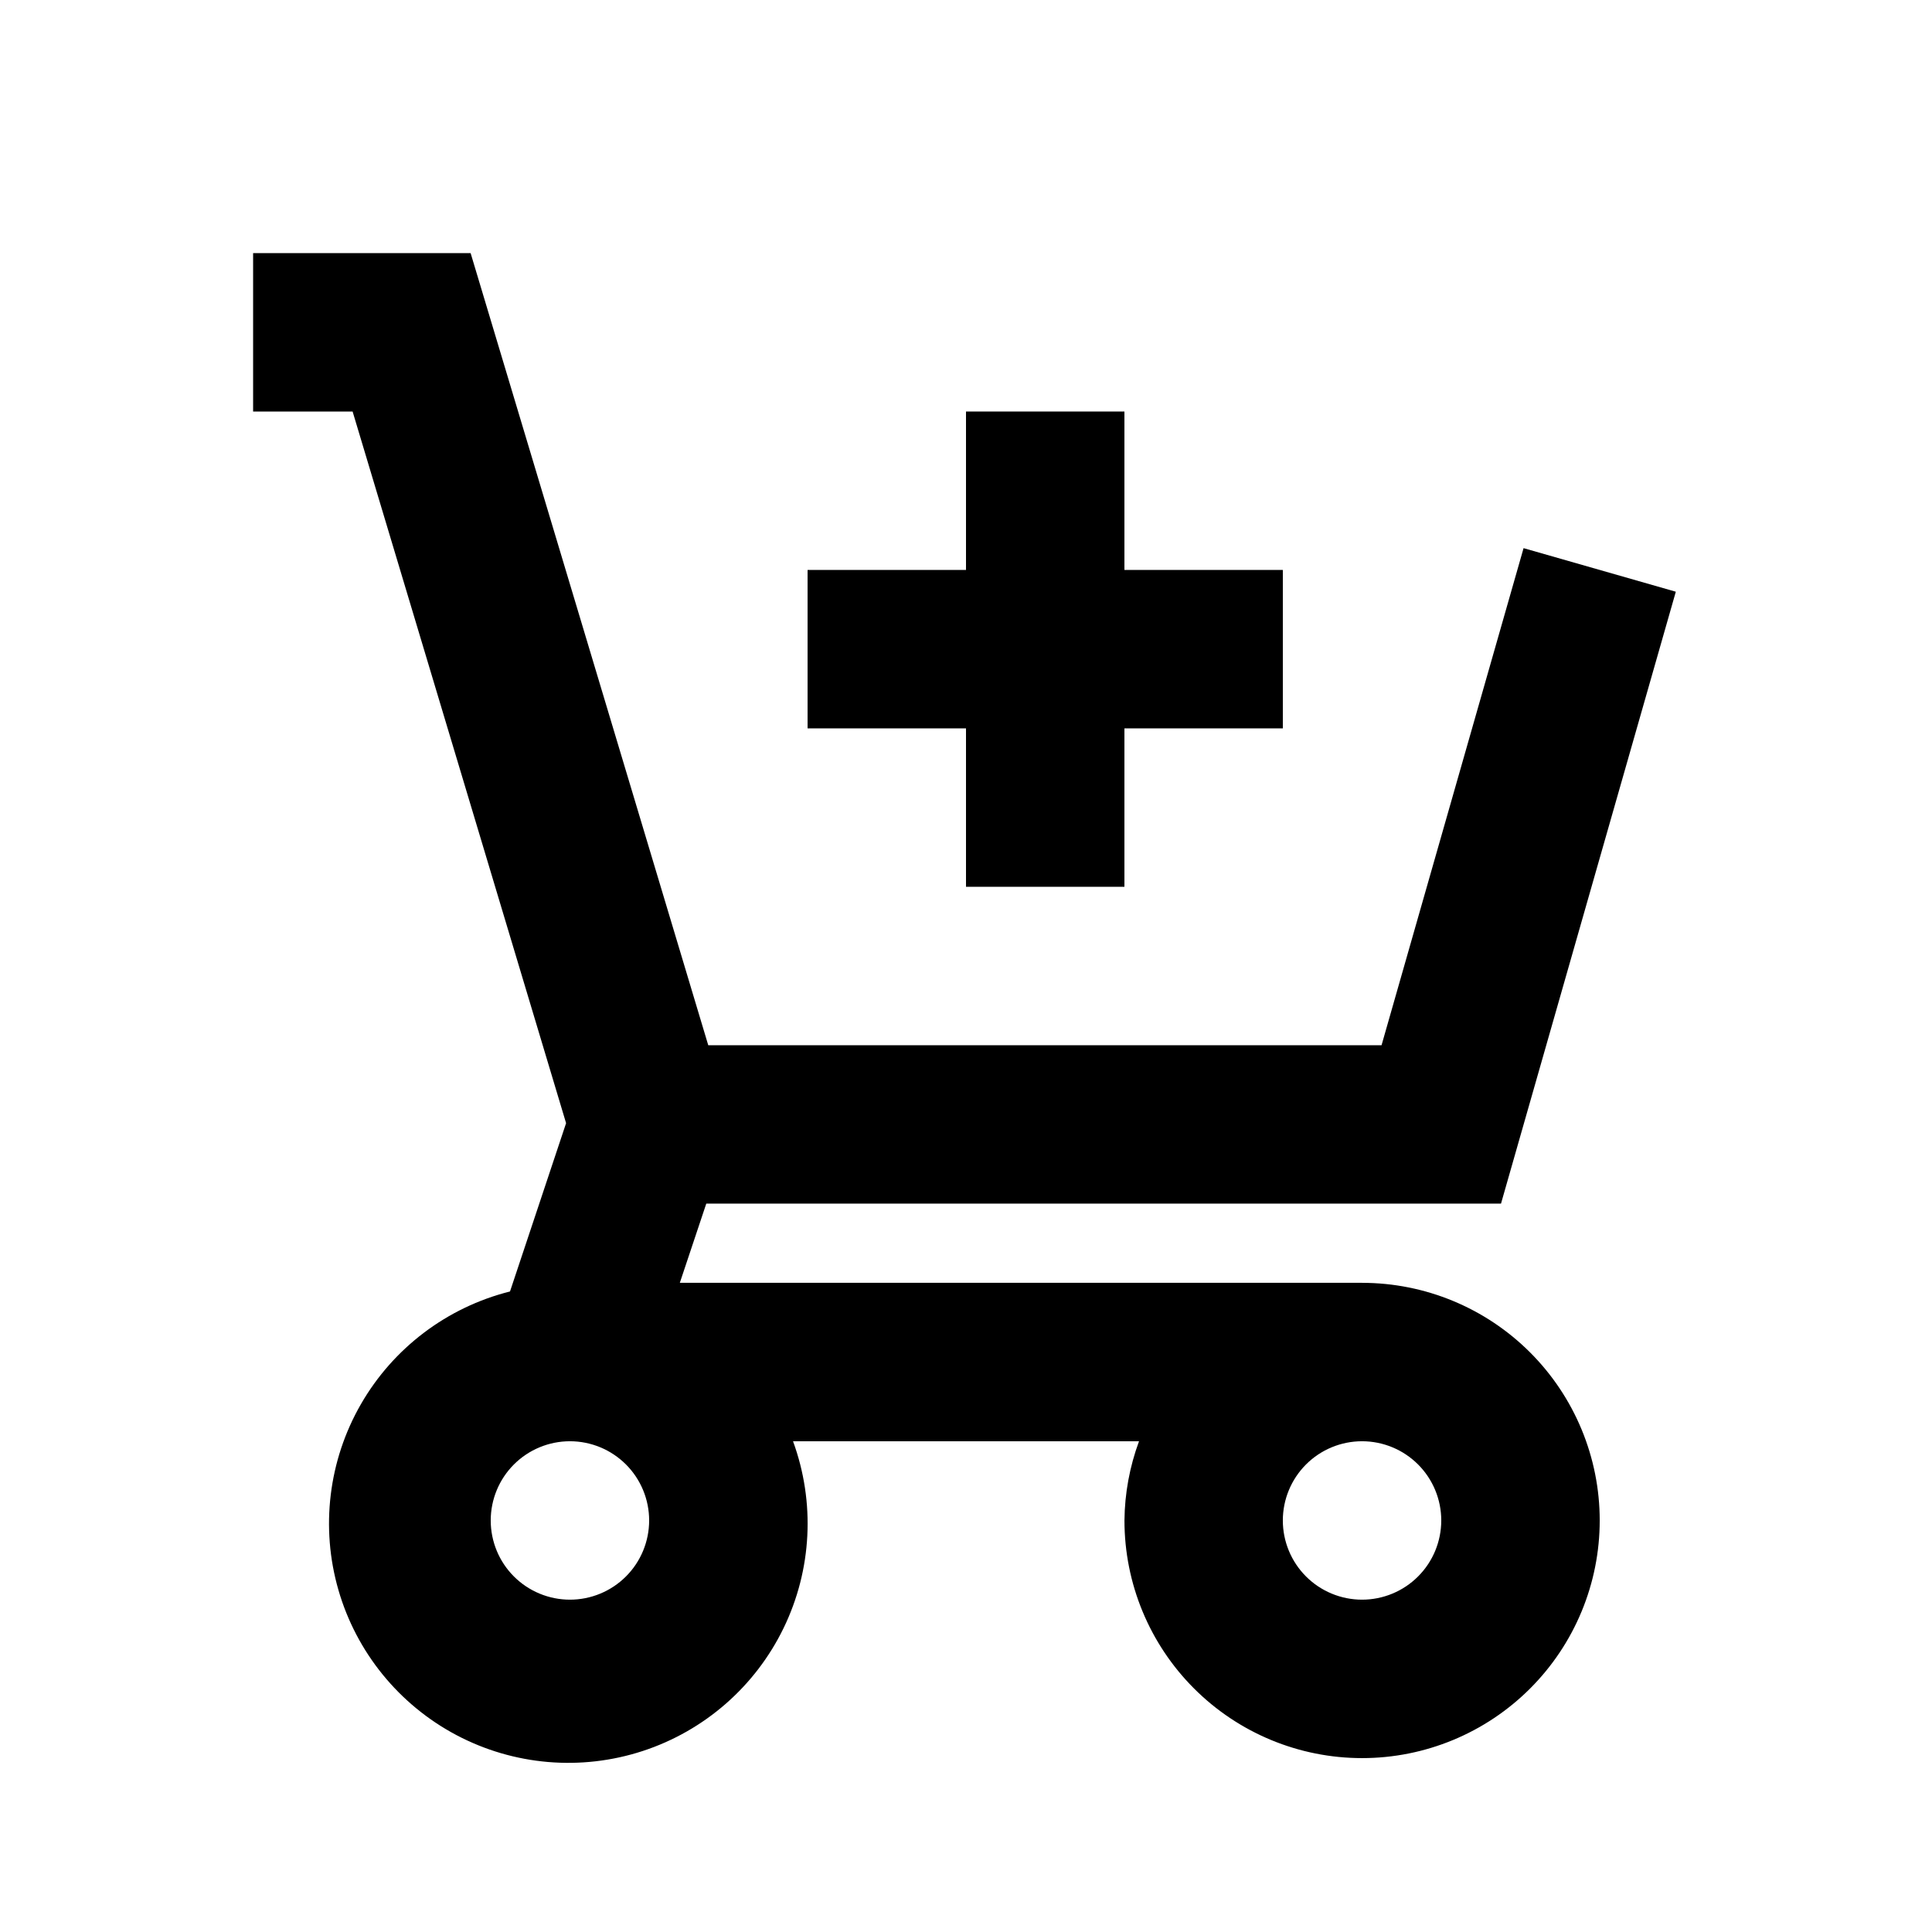
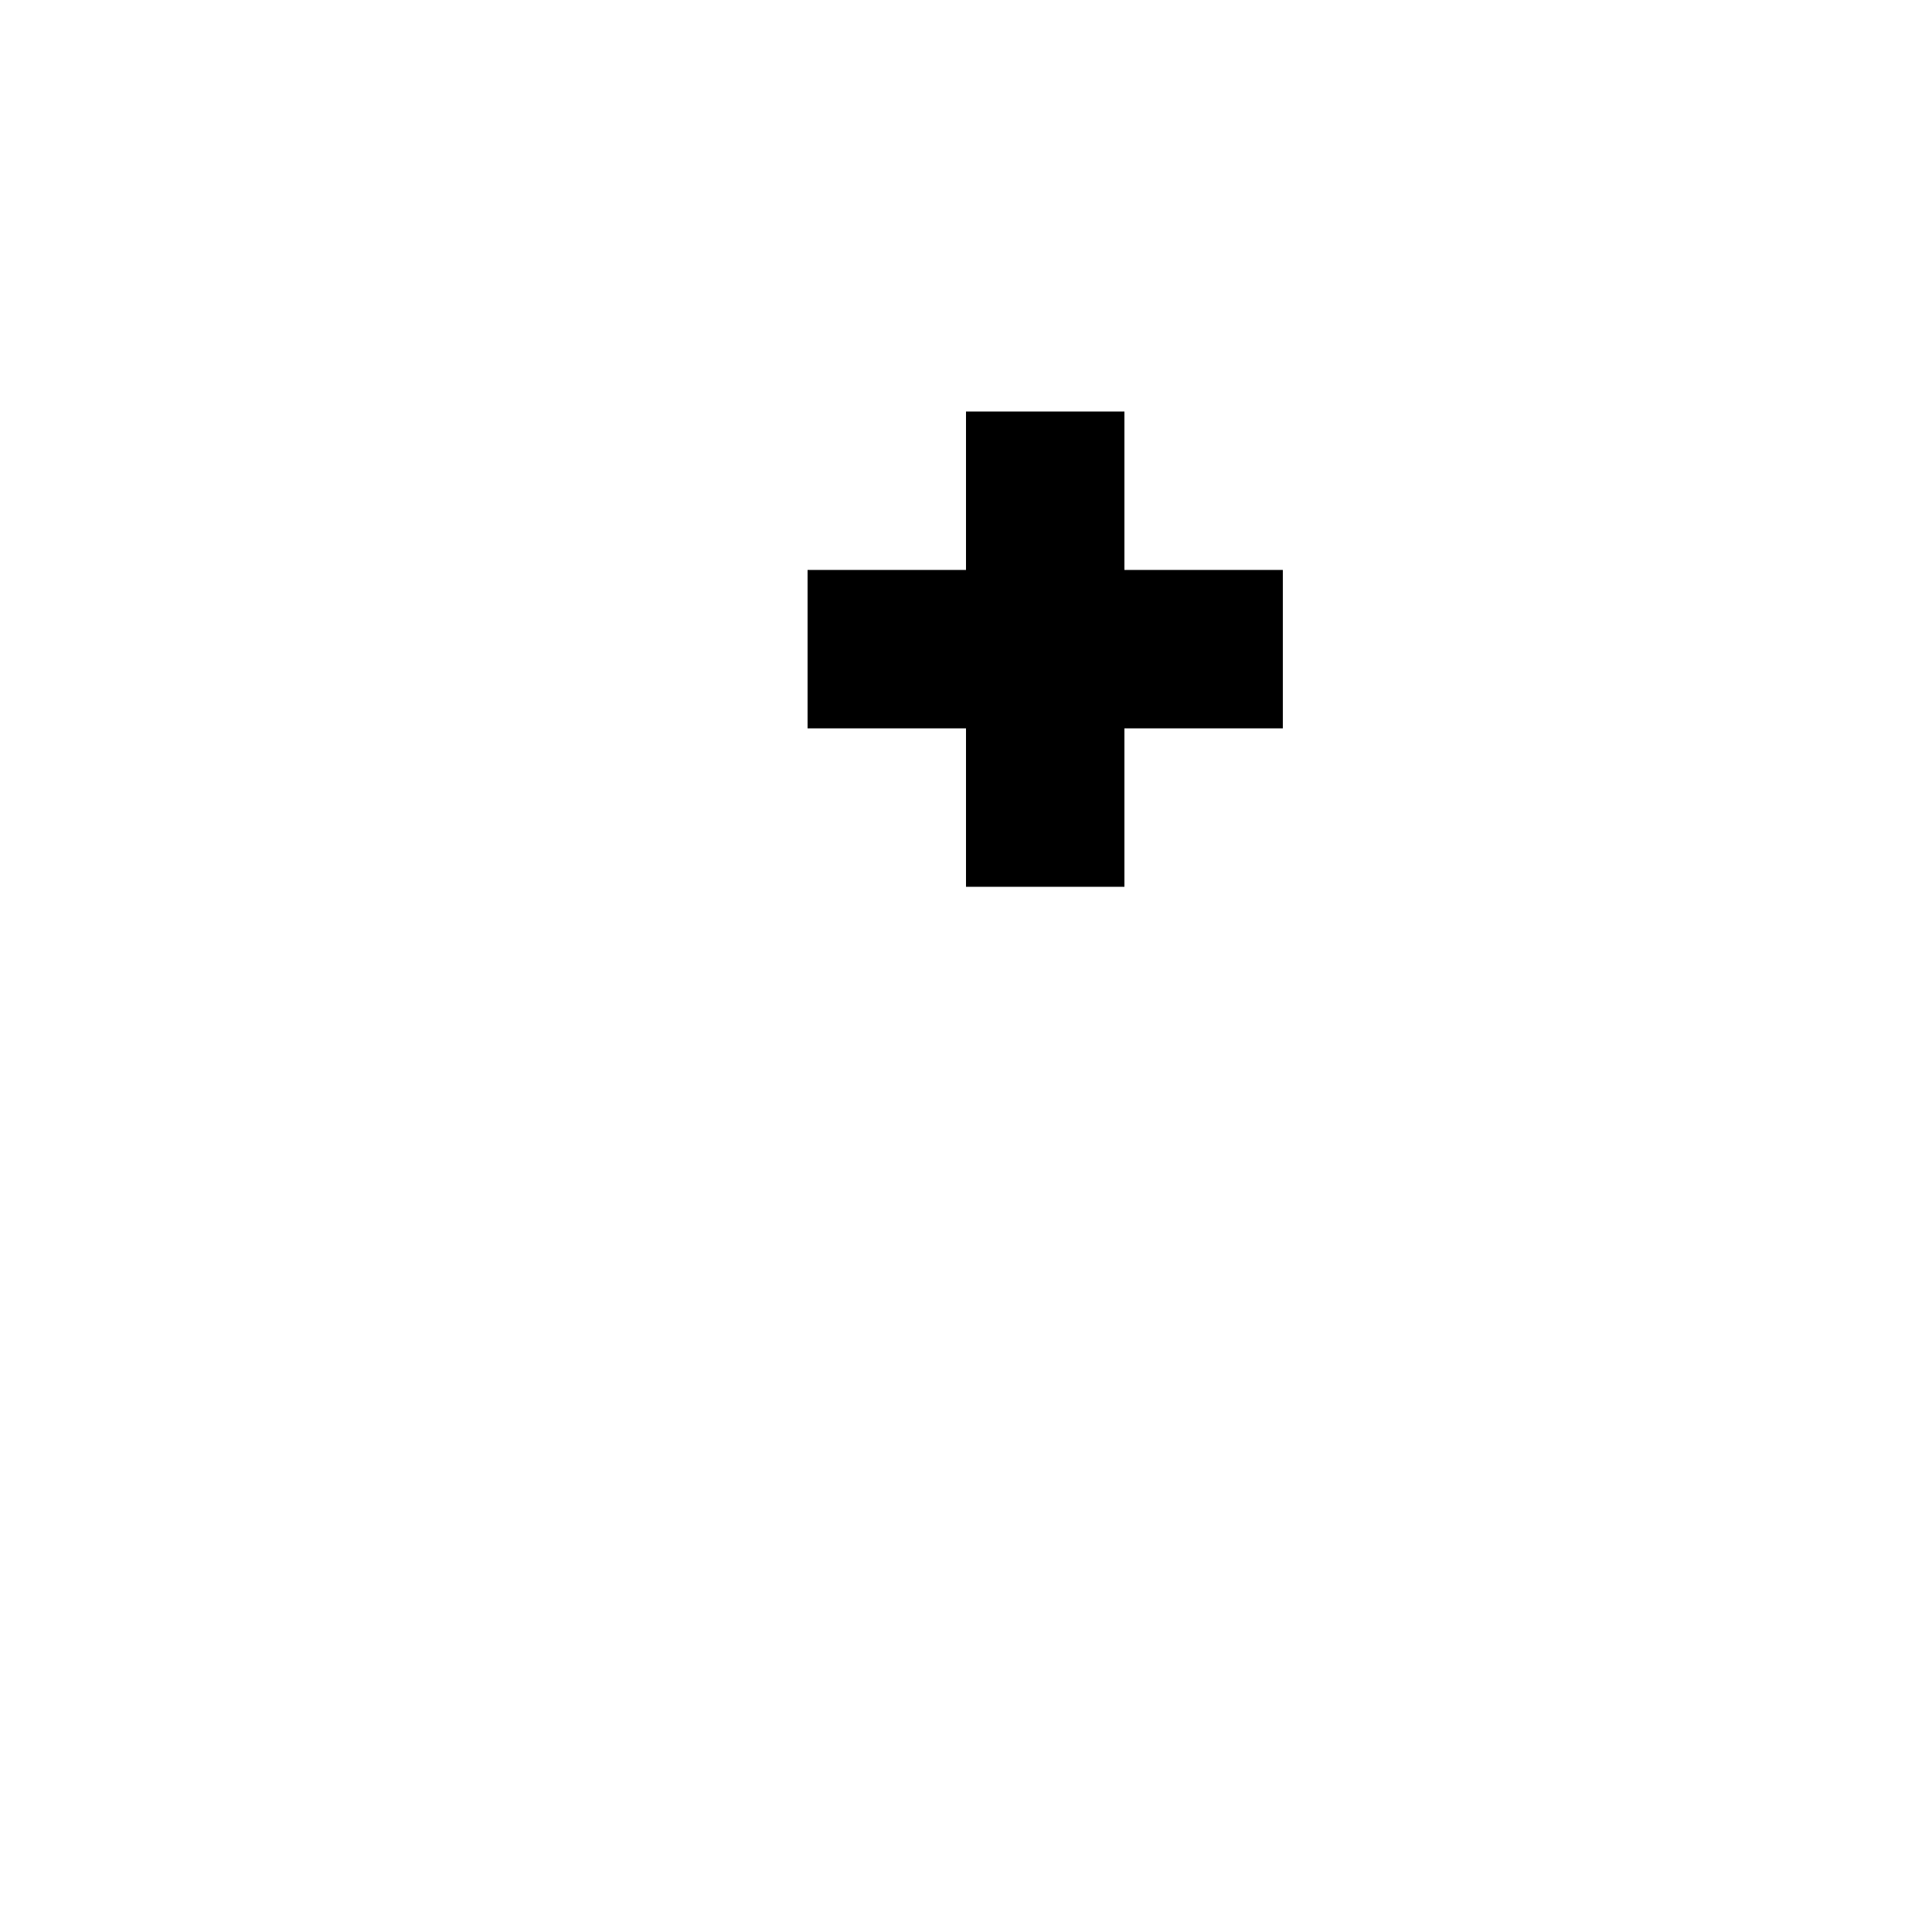
<svg xmlns="http://www.w3.org/2000/svg" fill="#000000" width="800px" height="800px" version="1.1" viewBox="144 144 512 512">
  <g>
    <path d="m400 379.01h41.984v-41.984h41.98v-41.984h-41.98v-41.984h-41.984v41.984h-41.984v41.984h41.984z" />
-     <path d="m504.96 483.96h-180.8l7.012-20.992 210.61 0.004 46.328-162.16-40.348-11.547-37.637 131.73h-178.43l-62.977-209.92h-57.641v41.984h26.367l56.574 188.59-14.863 44.609v-0.004c-16.688 4.195-30.953 14.984-39.527 29.898-8.574 14.918-10.719 32.676-5.945 49.203 4.773 16.527 16.059 30.406 31.262 38.457 15.207 8.047 33.027 9.57 49.379 4.223 16.352-5.348 29.828-17.109 37.34-32.586 7.512-15.48 8.41-33.344 2.496-49.5h91.691c-2.484 6.723-3.793 13.828-3.859 20.992 0 16.703 6.633 32.723 18.445 44.531 11.809 11.812 27.828 18.445 44.527 18.445 16.703 0 32.723-6.633 44.531-18.445 11.812-11.809 18.445-27.828 18.445-44.531 0-16.699-6.633-32.719-18.445-44.531-11.809-11.809-27.828-18.445-44.531-18.445zm-188.93 62.977c0 5.57-2.211 10.91-6.148 14.844-3.938 3.938-9.277 6.148-14.844 6.148-5.566 0-10.906-2.211-14.844-6.148-3.938-3.934-6.148-9.273-6.148-14.844 0-5.566 2.211-10.906 6.148-14.844 3.938-3.934 9.277-6.148 14.844-6.148 5.566 0 10.906 2.215 14.844 6.148 3.938 3.938 6.148 9.277 6.148 14.844zm188.93 20.992h-0.004c-5.566 0-10.906-2.211-14.844-6.148-3.934-3.934-6.148-9.273-6.148-14.844 0-5.566 2.215-10.906 6.148-14.844 3.938-3.934 9.277-6.148 14.844-6.148 5.57 0 10.91 2.215 14.844 6.148 3.938 3.938 6.148 9.277 6.148 14.844 0 5.57-2.211 10.91-6.148 14.844-3.934 3.938-9.273 6.148-14.844 6.148z" />
  </g>
</svg>